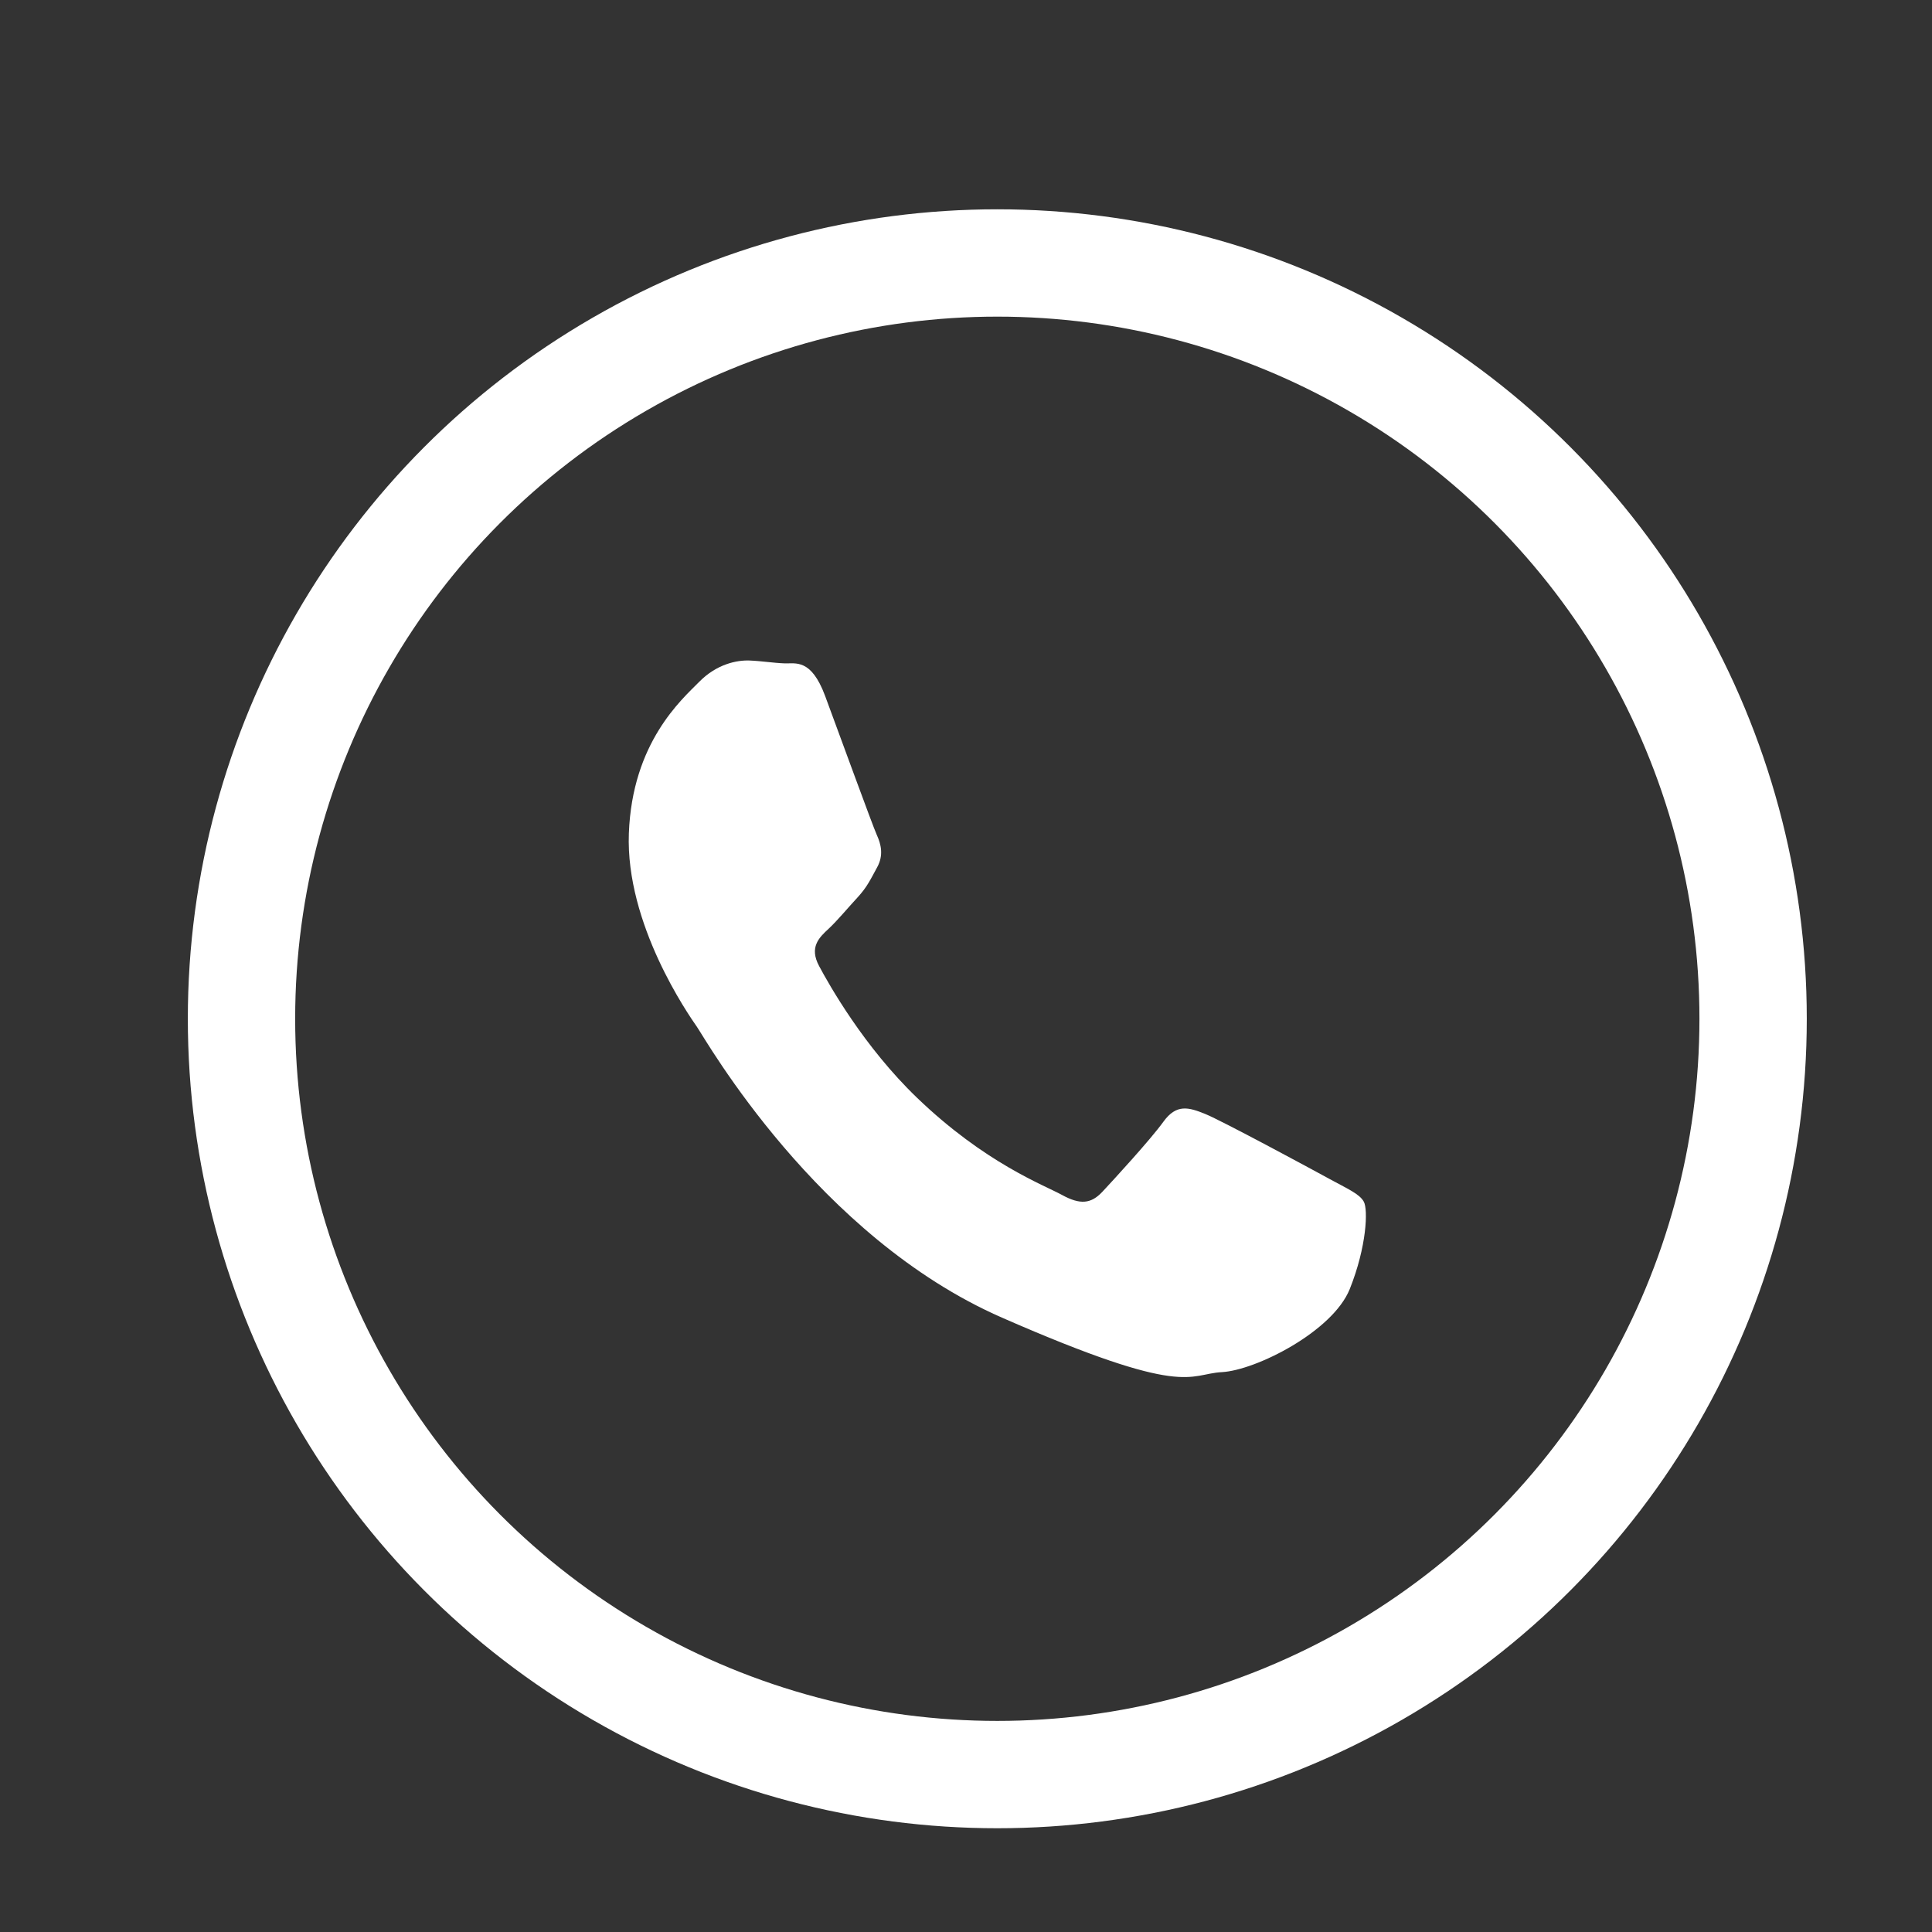
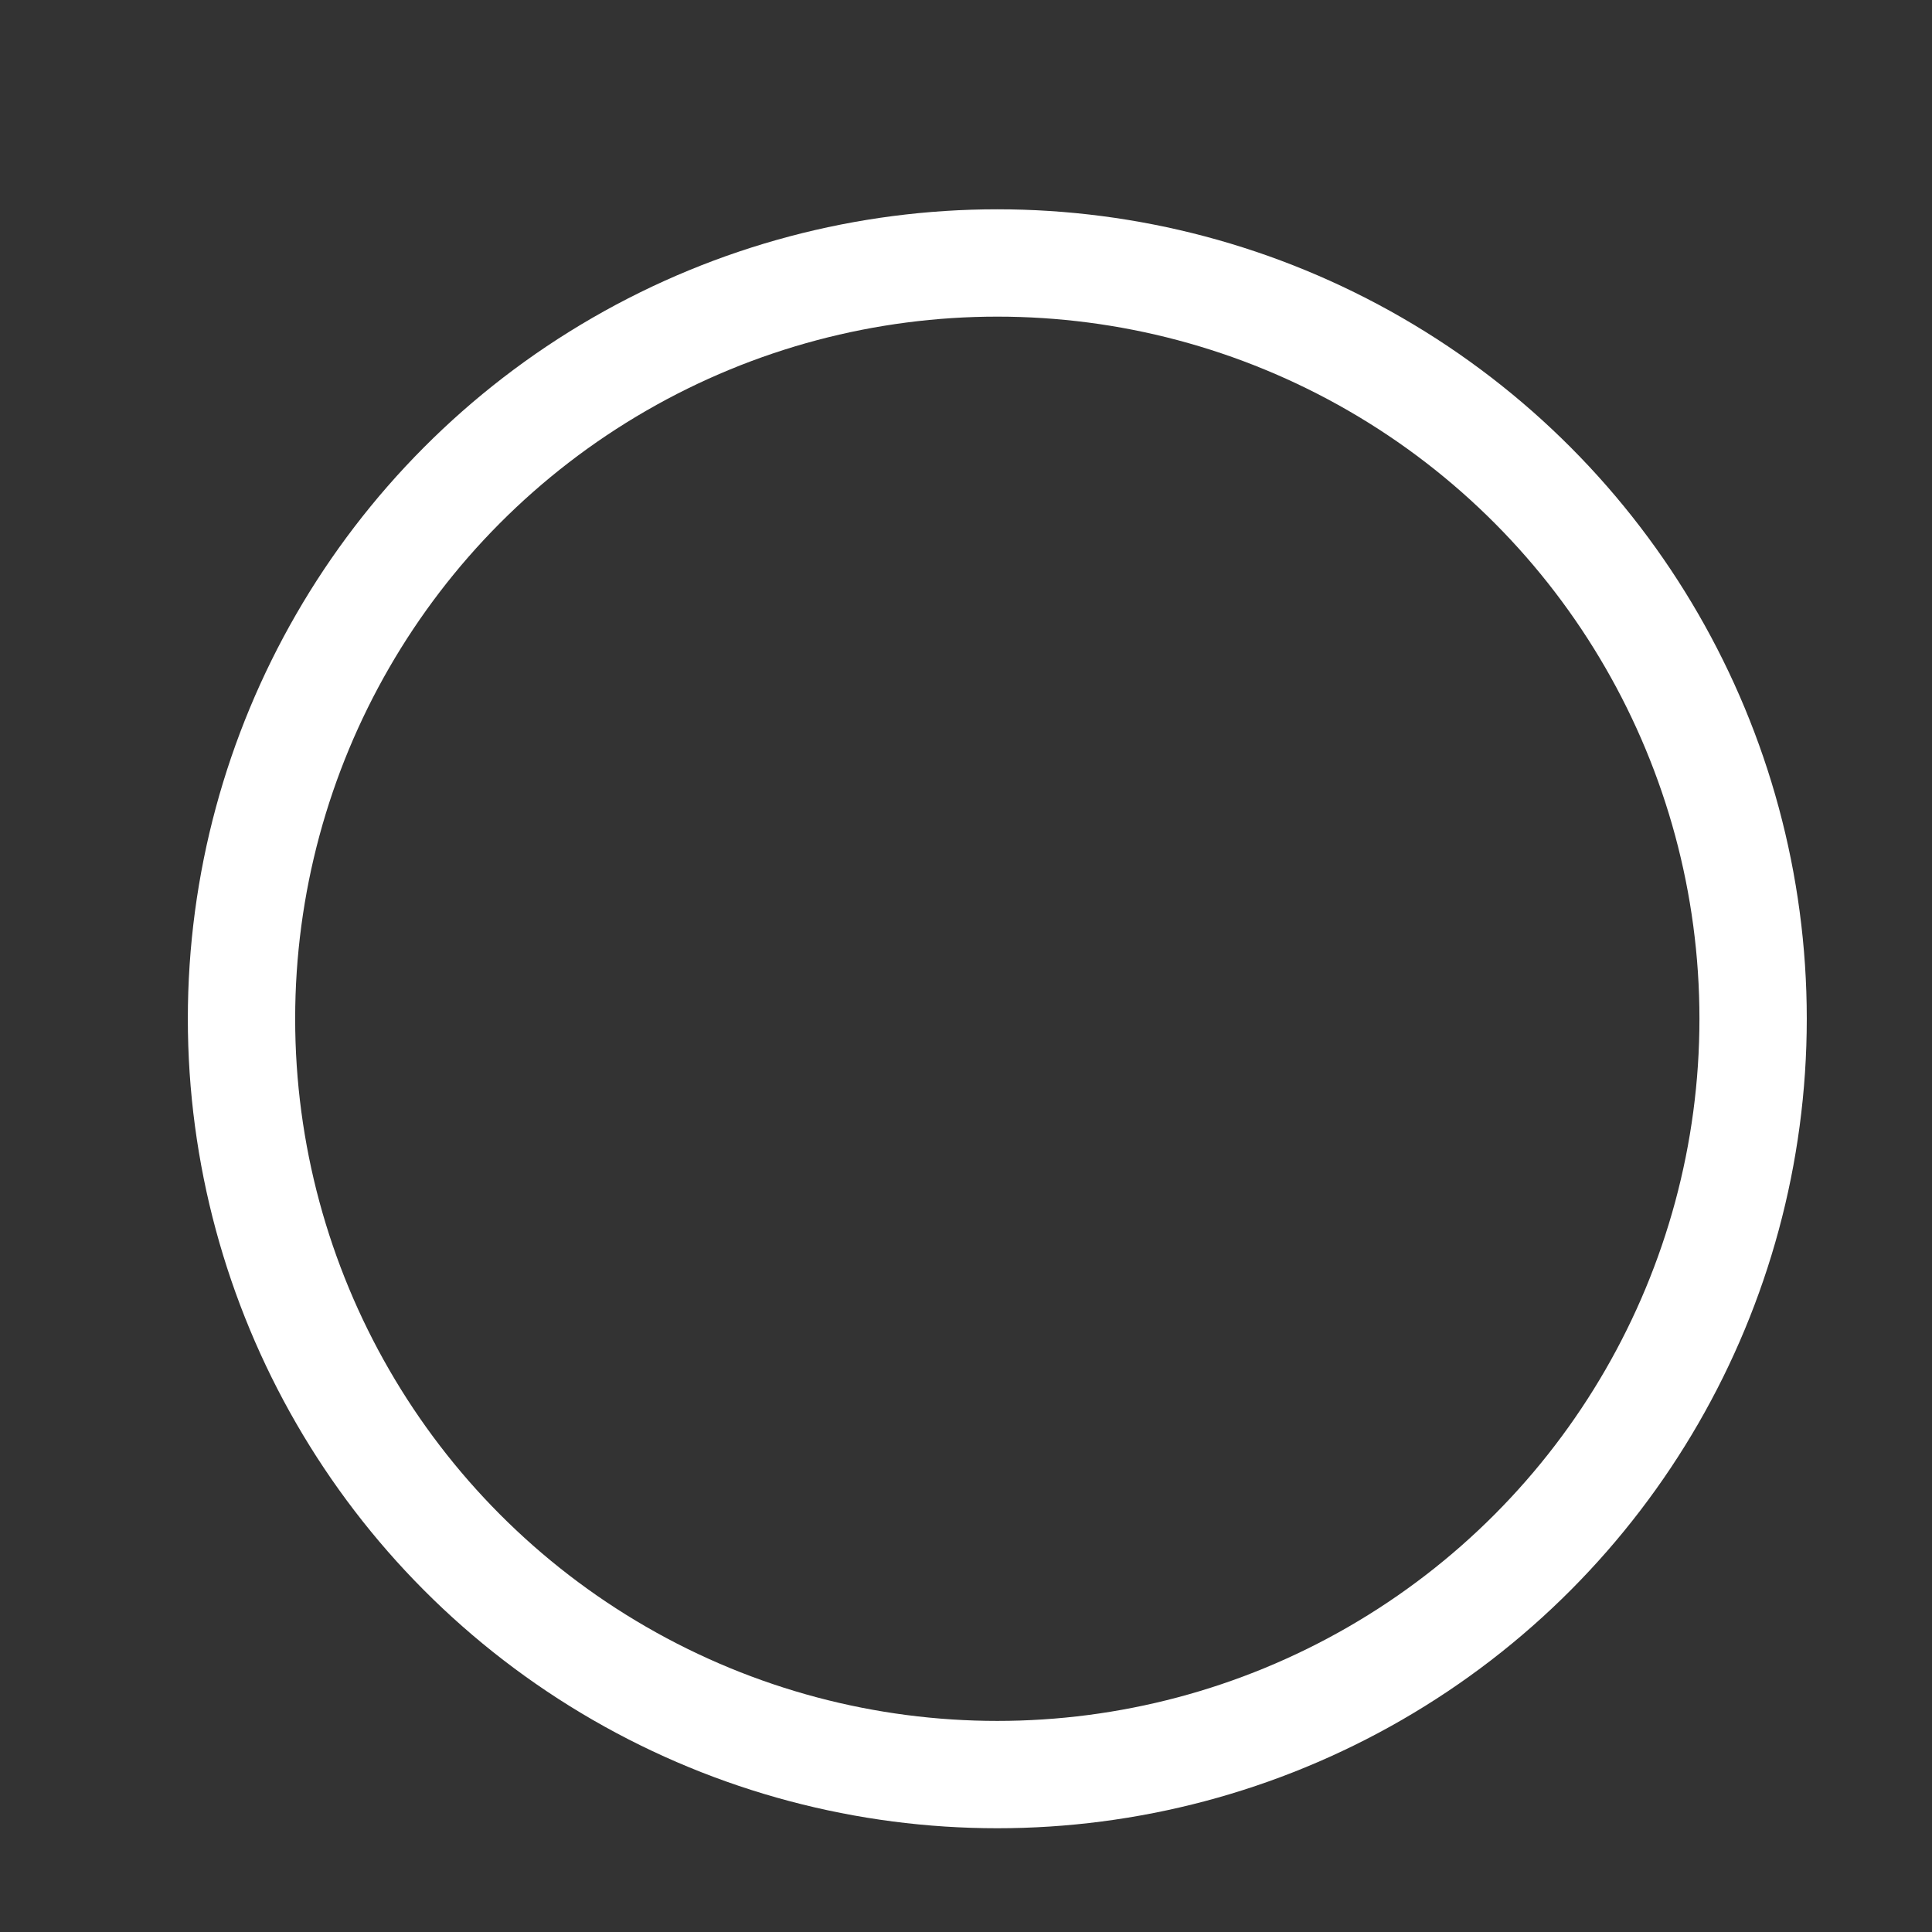
<svg xmlns="http://www.w3.org/2000/svg" version="1.1" viewBox="0 0 1080 1080">
  <rect x="0" y="0" width="1080" height="1080" fill="#333333" stroke="none" />
  <defs>
    <style>
      .cls-1 {
        fill: #fff;
        fill-rule: evenodd;
      }

      .cls-2 {
        fill: none;
        stroke: #fff;
        stroke-miterlimit: 10;
        stroke-width: 60px;
      }
    </style>
  </defs>
  <g>
    <g id="Capa_1">
      <circle class="cls-2" cx="557.5" cy="569.5" r="422.5" />
-       <path class="cls-1" d="M743.04,658.95c-10.13-5.55-59.93-32.42-69.25-36.21-9.33-3.8-16.16-5.77-23.44,4.31-7.24,10.04-27.92,32.55-34.16,39.21-6.3,6.69-12.34,7.31-22.5,1.74-10.09-5.55-42.96-17.7-81.06-54.34-29.66-28.5-49.1-63.06-54.73-73.61-5.67-10.56-.04-15.94,5.31-20.88,4.82-4.47,10.78-11.7,16.18-17.52,5.35-5.81,7.24-10.07,10.94-16.82,3.7-6.74,2.21-12.84-.19-18.1-2.38-5.25-21.12-56.82-28.93-77.8-7.83-20.97-16.55-17.86-22.57-18.1-6.03-.2-12.87-1.33-19.74-1.6-6.91-.25-18.18,1.91-28,11.88-9.86,9.97-37.47,33.94-39.36,84.74-1.91,50.77,33.24,101.23,38.14,108.29,4.9,7.1,67.09,117.17,170.43,162.43,103.4,45.27,103.95,31.48,122.9,30.46,19-1.01,62-22.71,71.52-46.46,9.5-23.77,10.27-44.43,7.85-48.82-2.42-4.4-9.21-7.25-19.33-12.79h0Z" />
    </g>
  </g>
</svg>